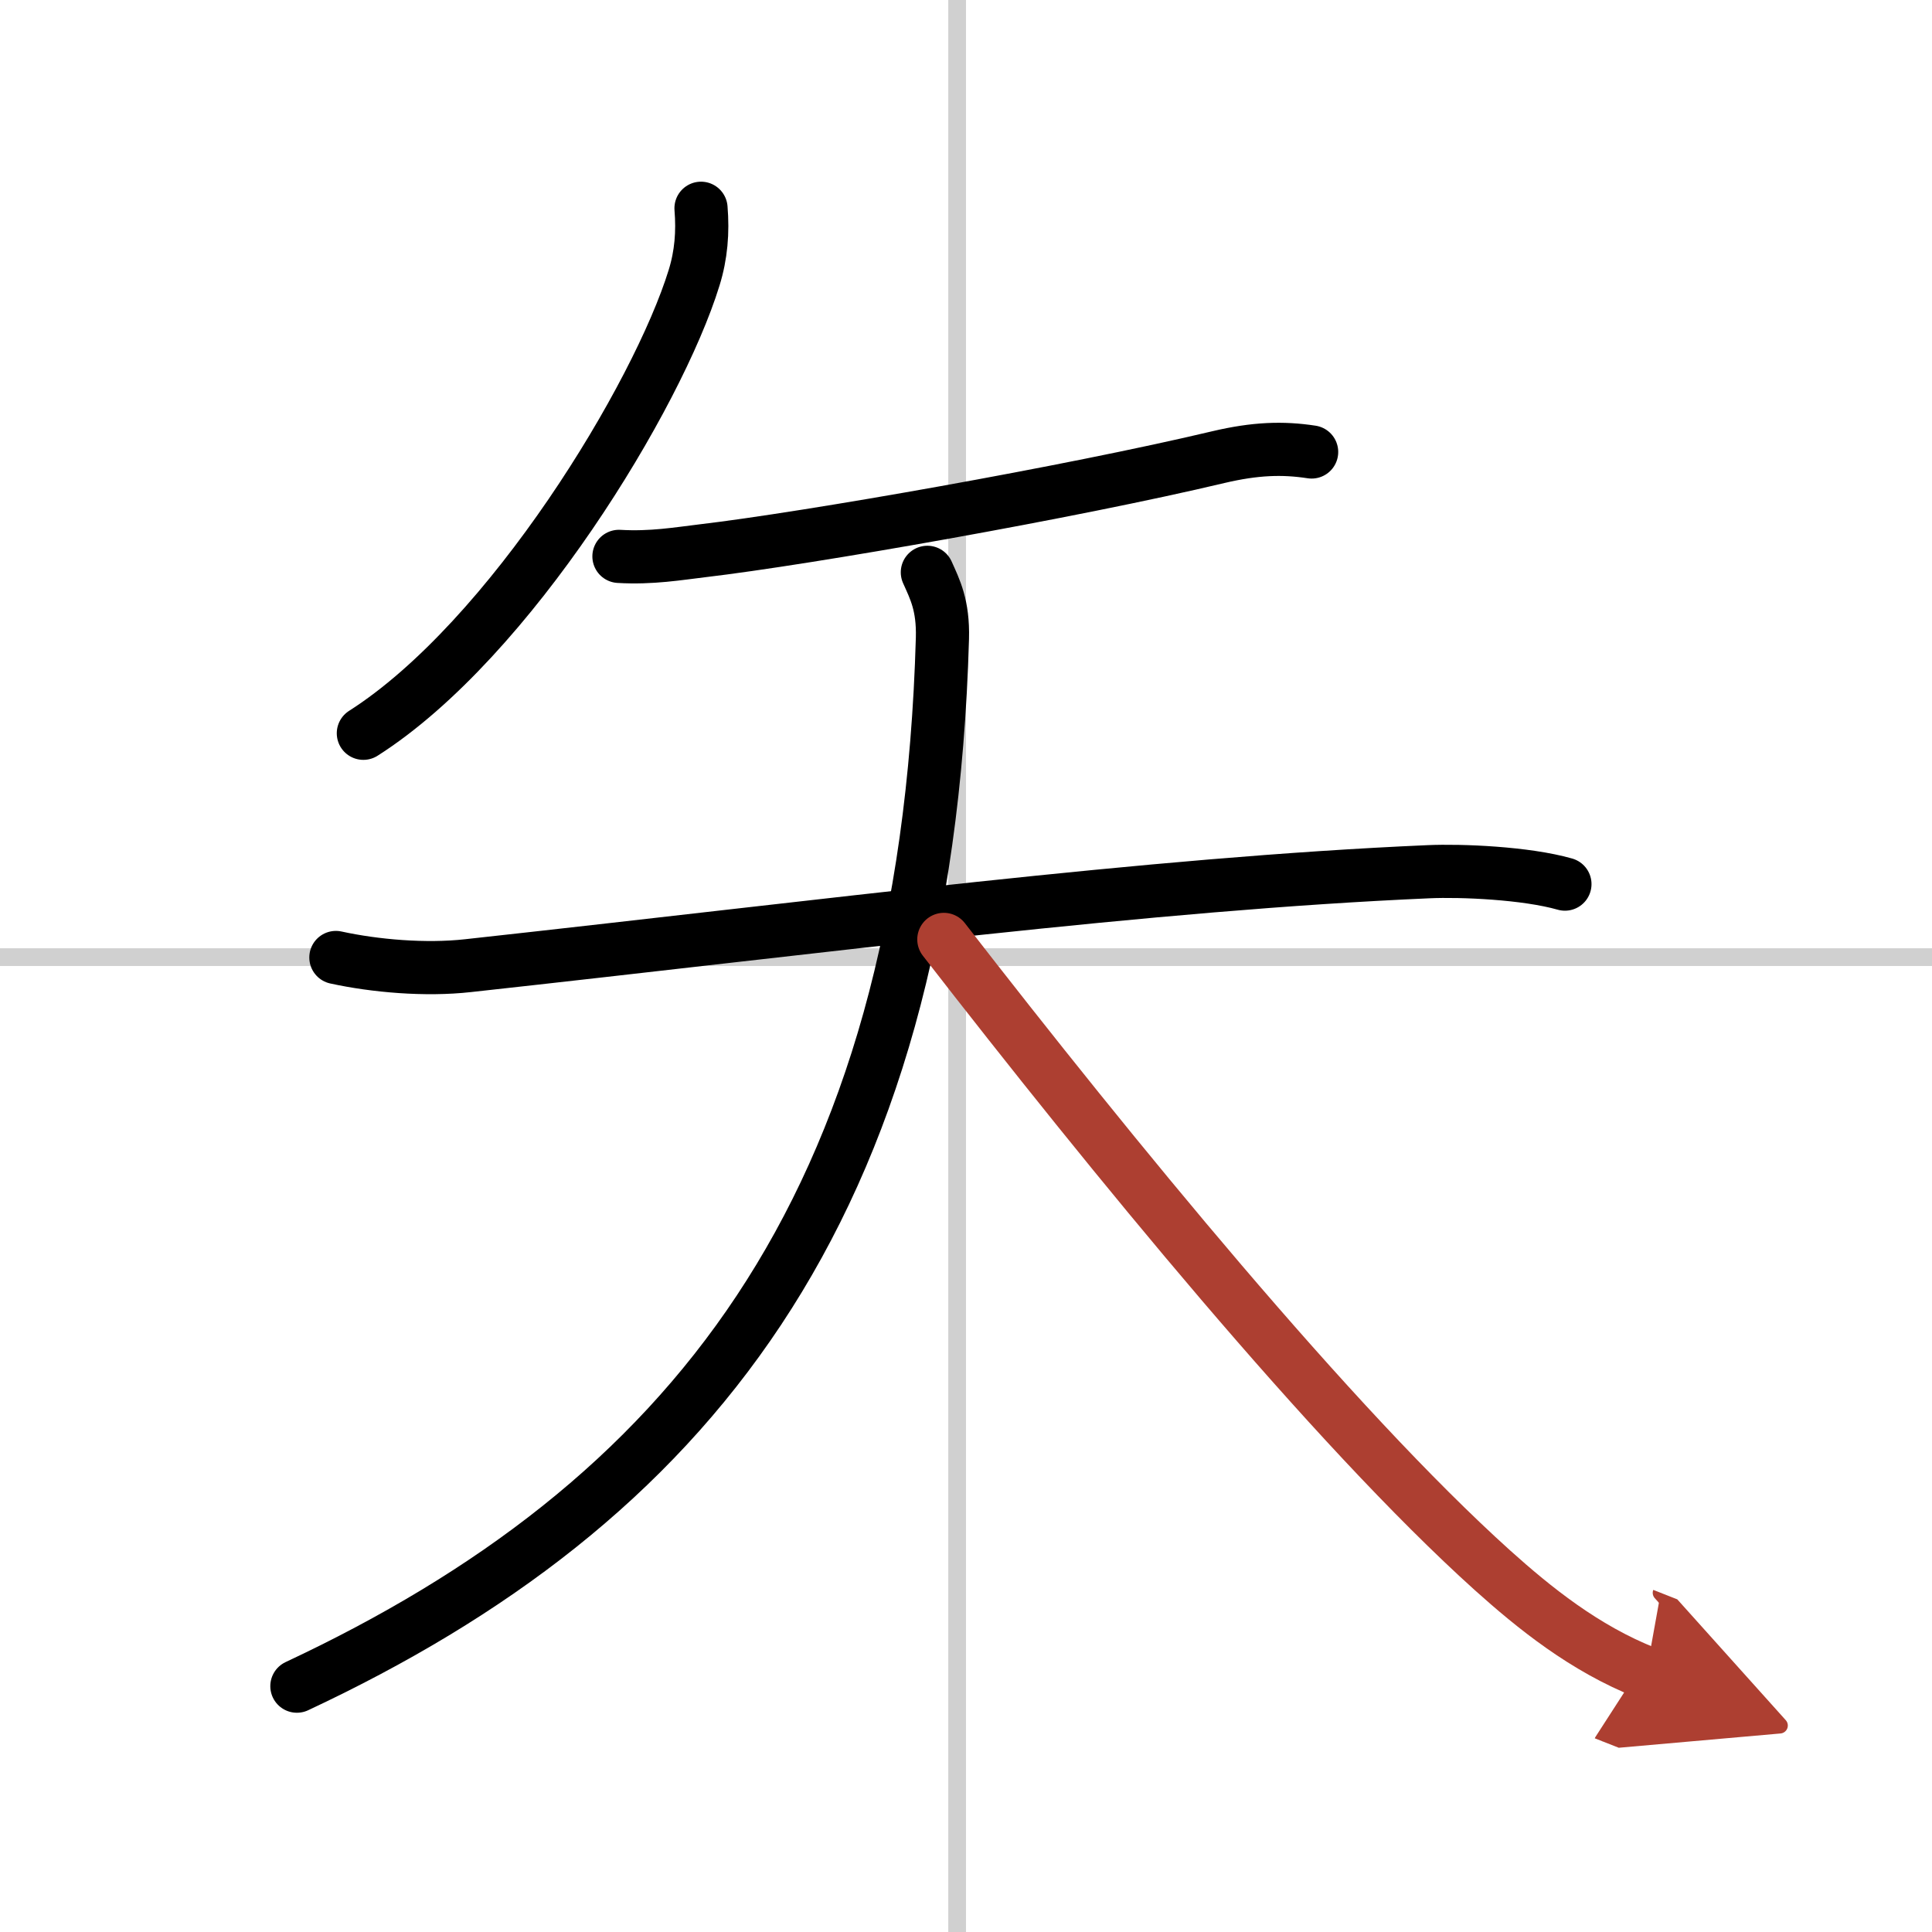
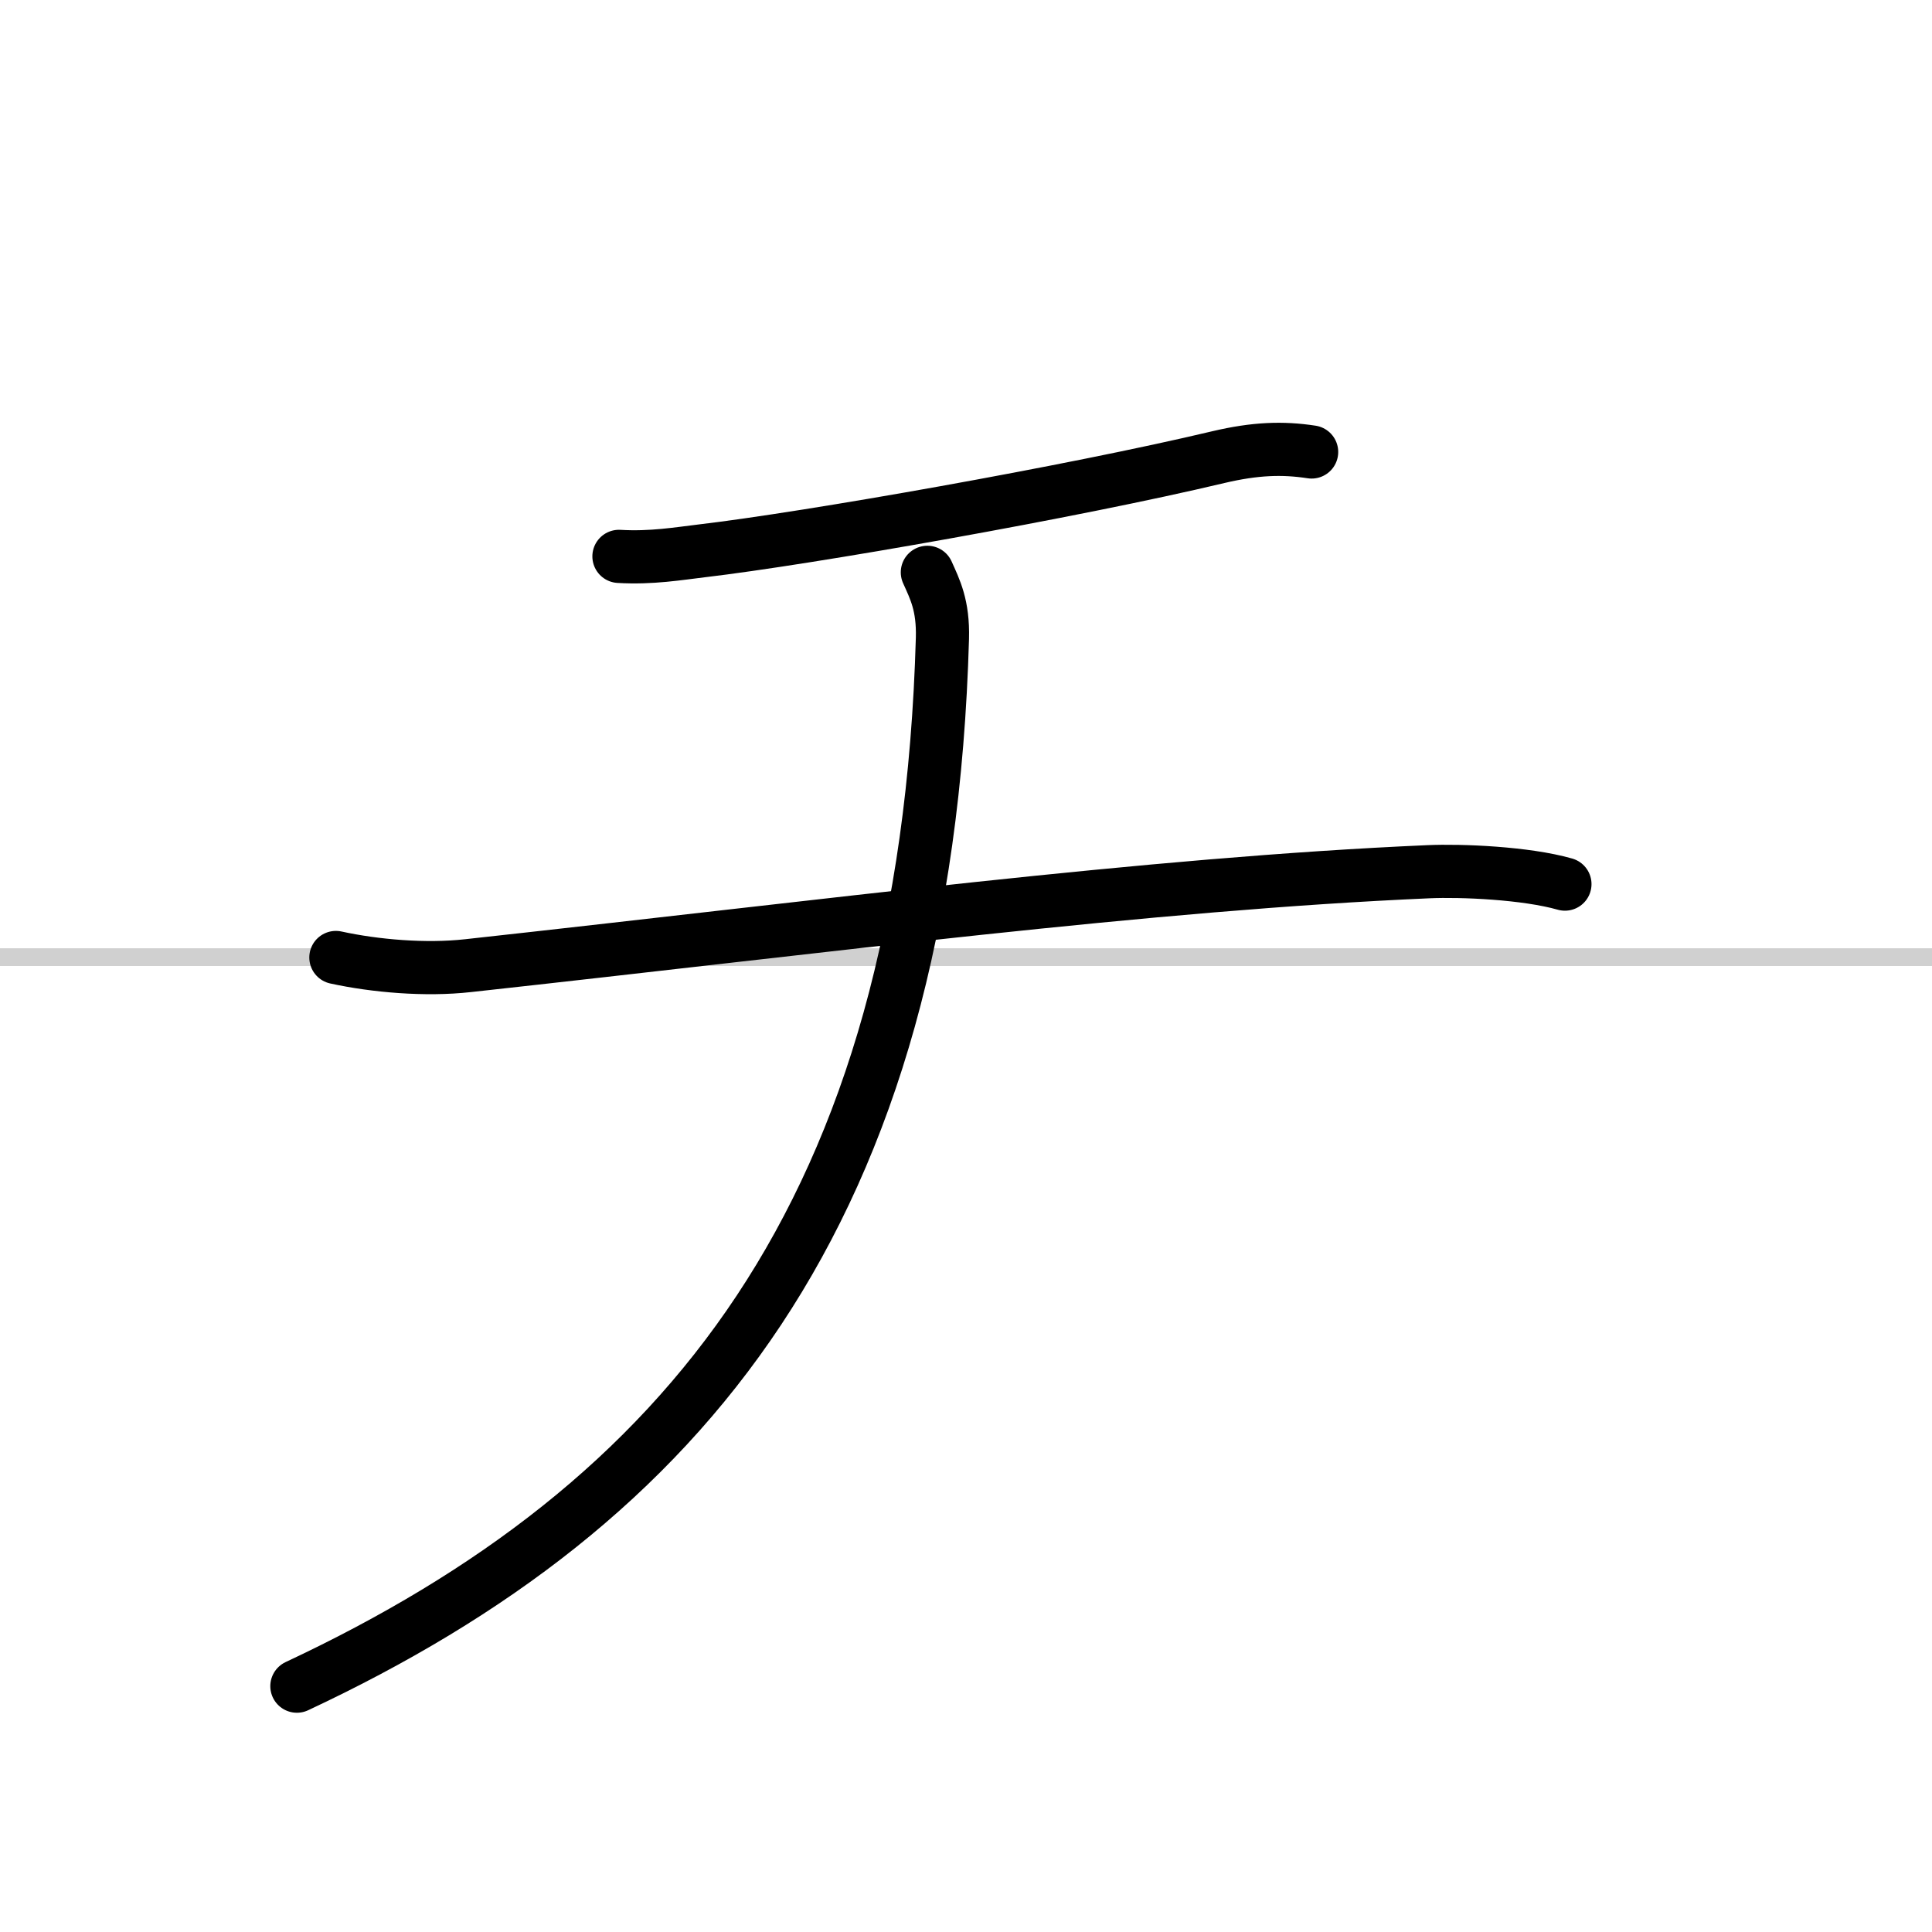
<svg xmlns="http://www.w3.org/2000/svg" width="400" height="400" viewBox="0 0 109 109">
  <defs>
    <marker id="a" markerWidth="4" orient="auto" refX="1" refY="5" viewBox="0 0 10 10">
      <polyline points="0 0 10 5 0 10 1 5" fill="#ad3f31" stroke="#ad3f31" />
    </marker>
  </defs>
  <g fill="none" stroke="#000" stroke-linecap="round" stroke-linejoin="round" stroke-width="3">
    <rect width="100%" height="100%" fill="#fff" stroke="#fff" />
-     <line x1="54" x2="54" y2="109" stroke="#d0d0d0" stroke-width="1" />
    <line x2="109" y1="54" y2="54" stroke="#d0d0d0" stroke-width="1" />
-     <path d="m39.55 11.75c0.11 1.35 0.01 2.63-0.39 3.92-2.04 6.63-10.37 20.42-18.66 25.7" />
    <path d="m34.92 31.39c1.83 0.11 3.39-0.16 4.66-0.31 6.04-0.71 20.92-3.33 29.16-5.29 2.08-0.49 3.63-0.54 5.26-0.29" />
    <path d="m18.95 54.02c2.2 0.48 5.05 0.73 7.46 0.46 20.43-2.24 38.35-4.61 54.2-5.3 1.83-0.08 5.47 0.07 7.68 0.7" />
    <path d="m52.32 32.29c0.43 0.96 0.9 1.86 0.85 3.72-0.92 32.5-14.54 48.87-36.42 59.12" />
-     <path d="m53.25 53c9.5 12.25 21.9 27.44 30.96 35.6 2.33 2.09 5.17 4.4 8.67 5.78" marker-end="url(#a)" stroke="#ad3f31" />
  </g>
</svg>